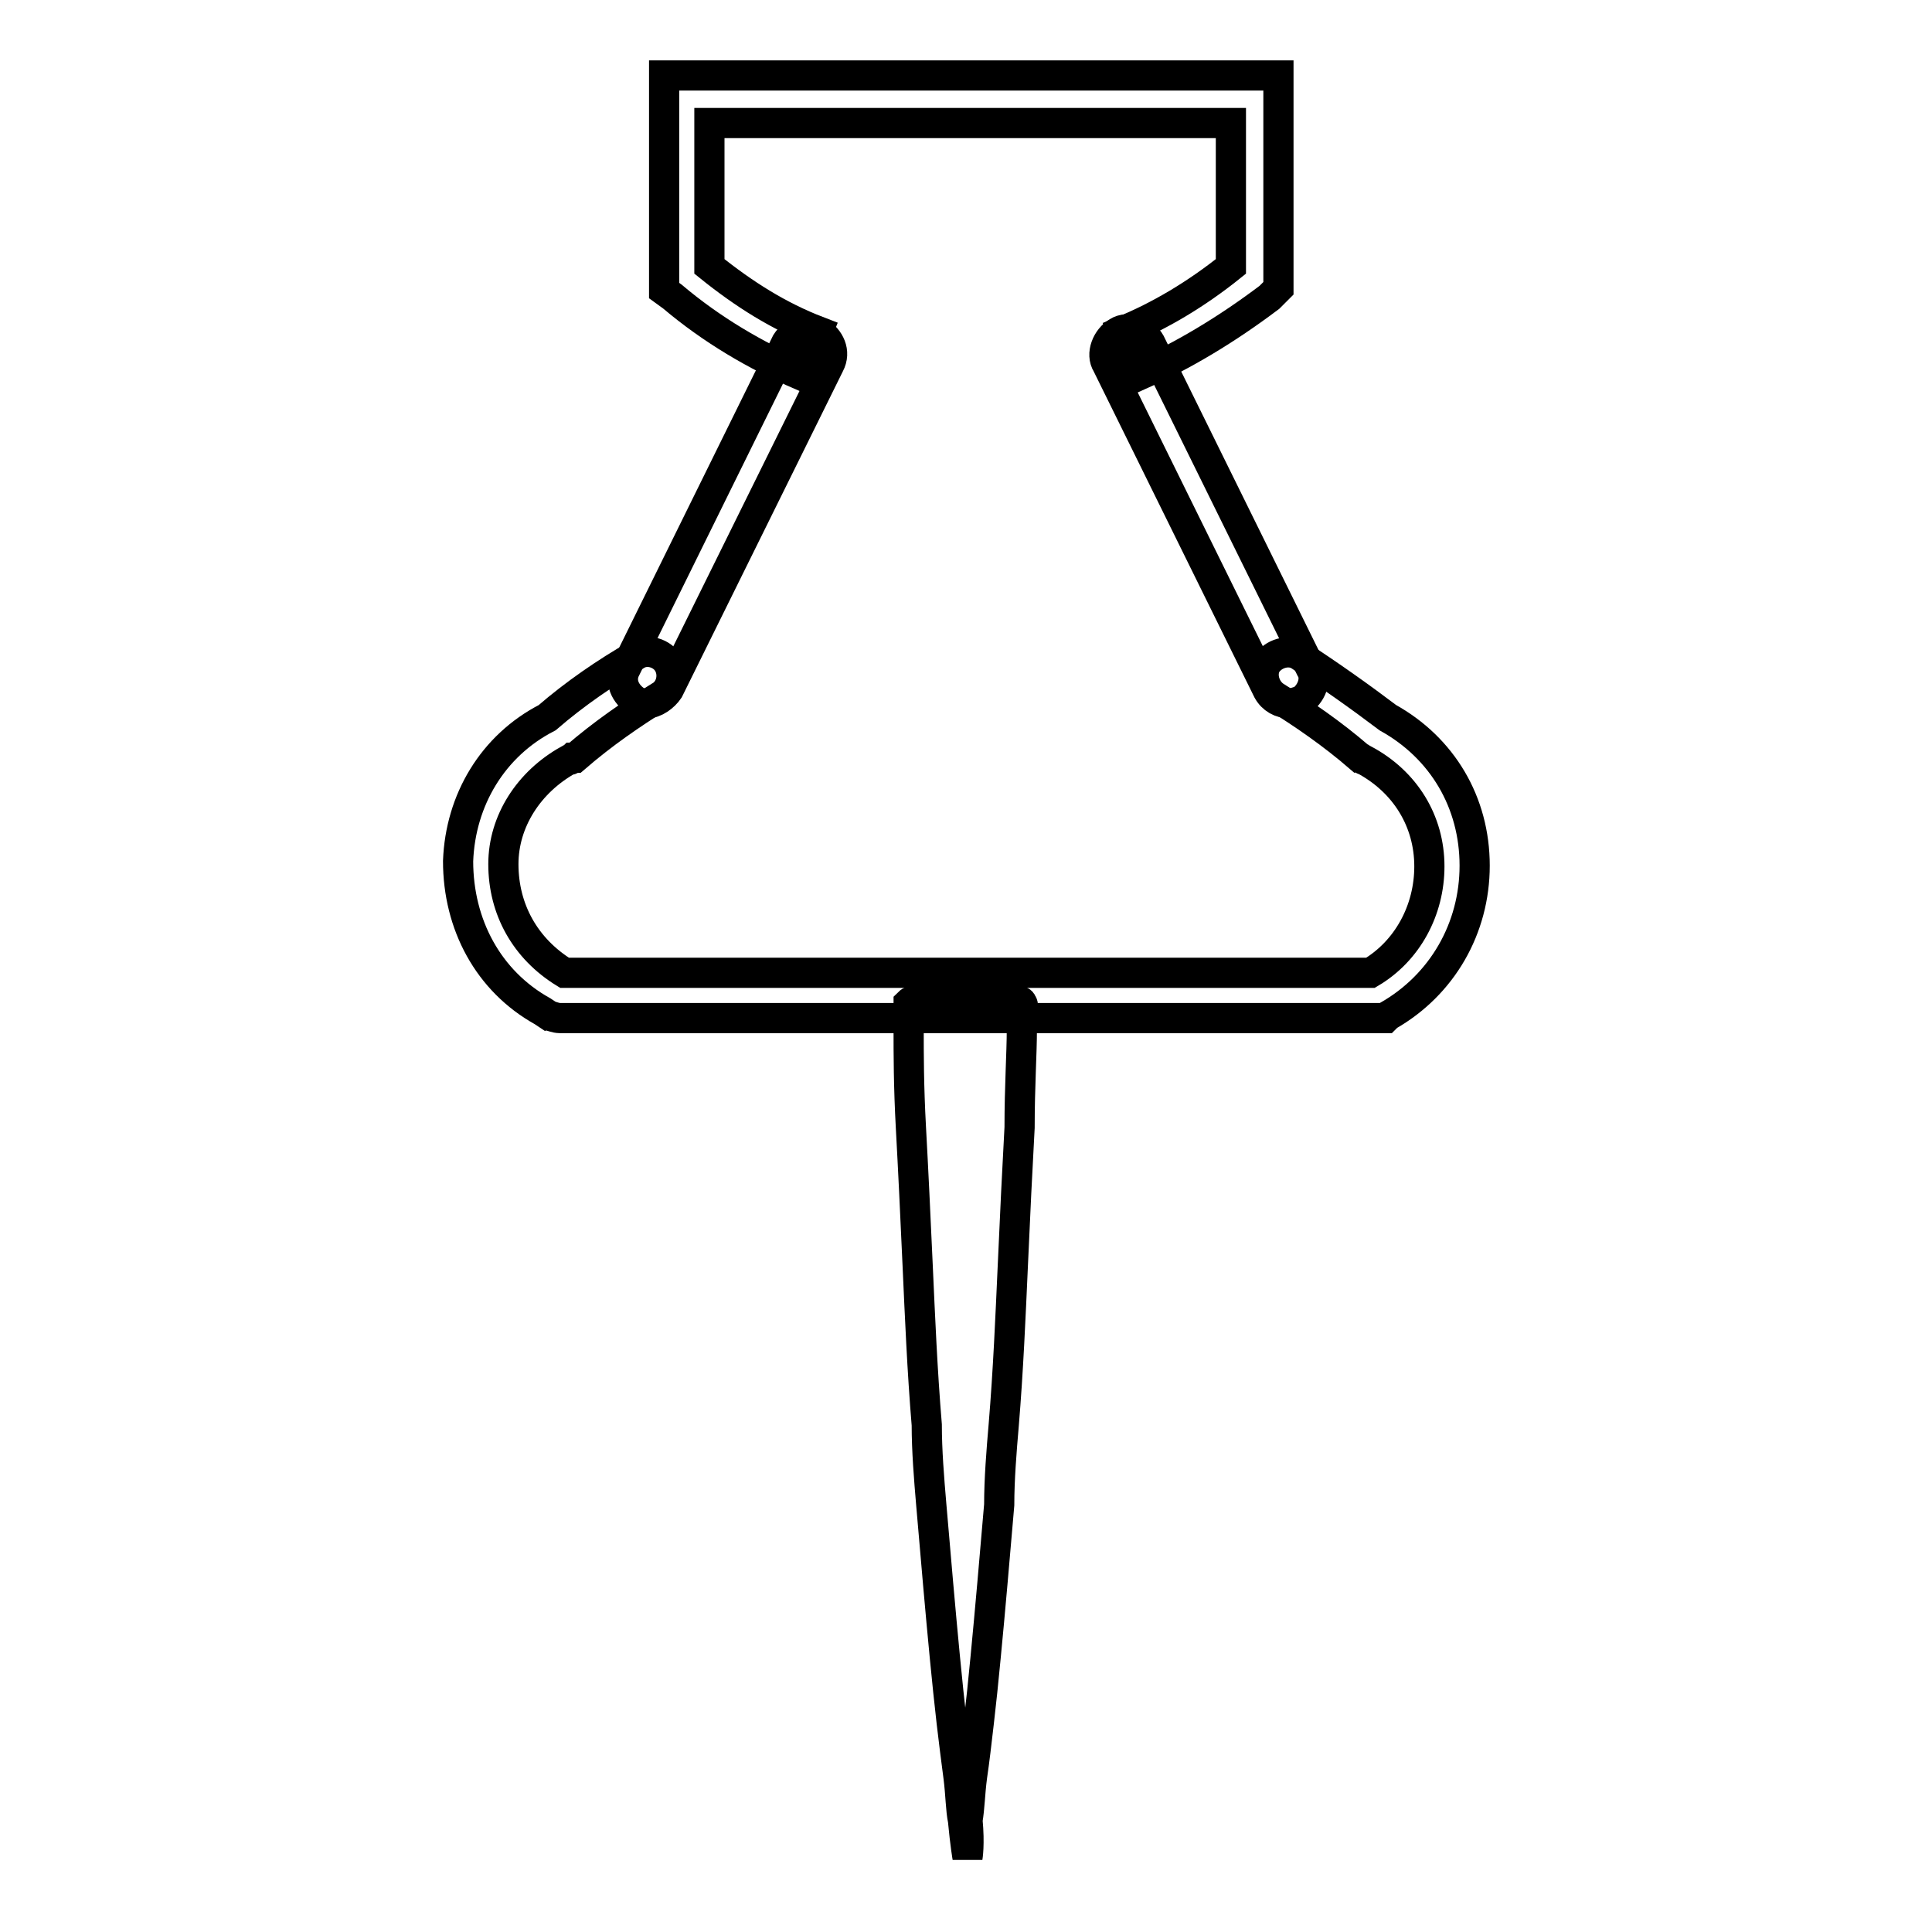
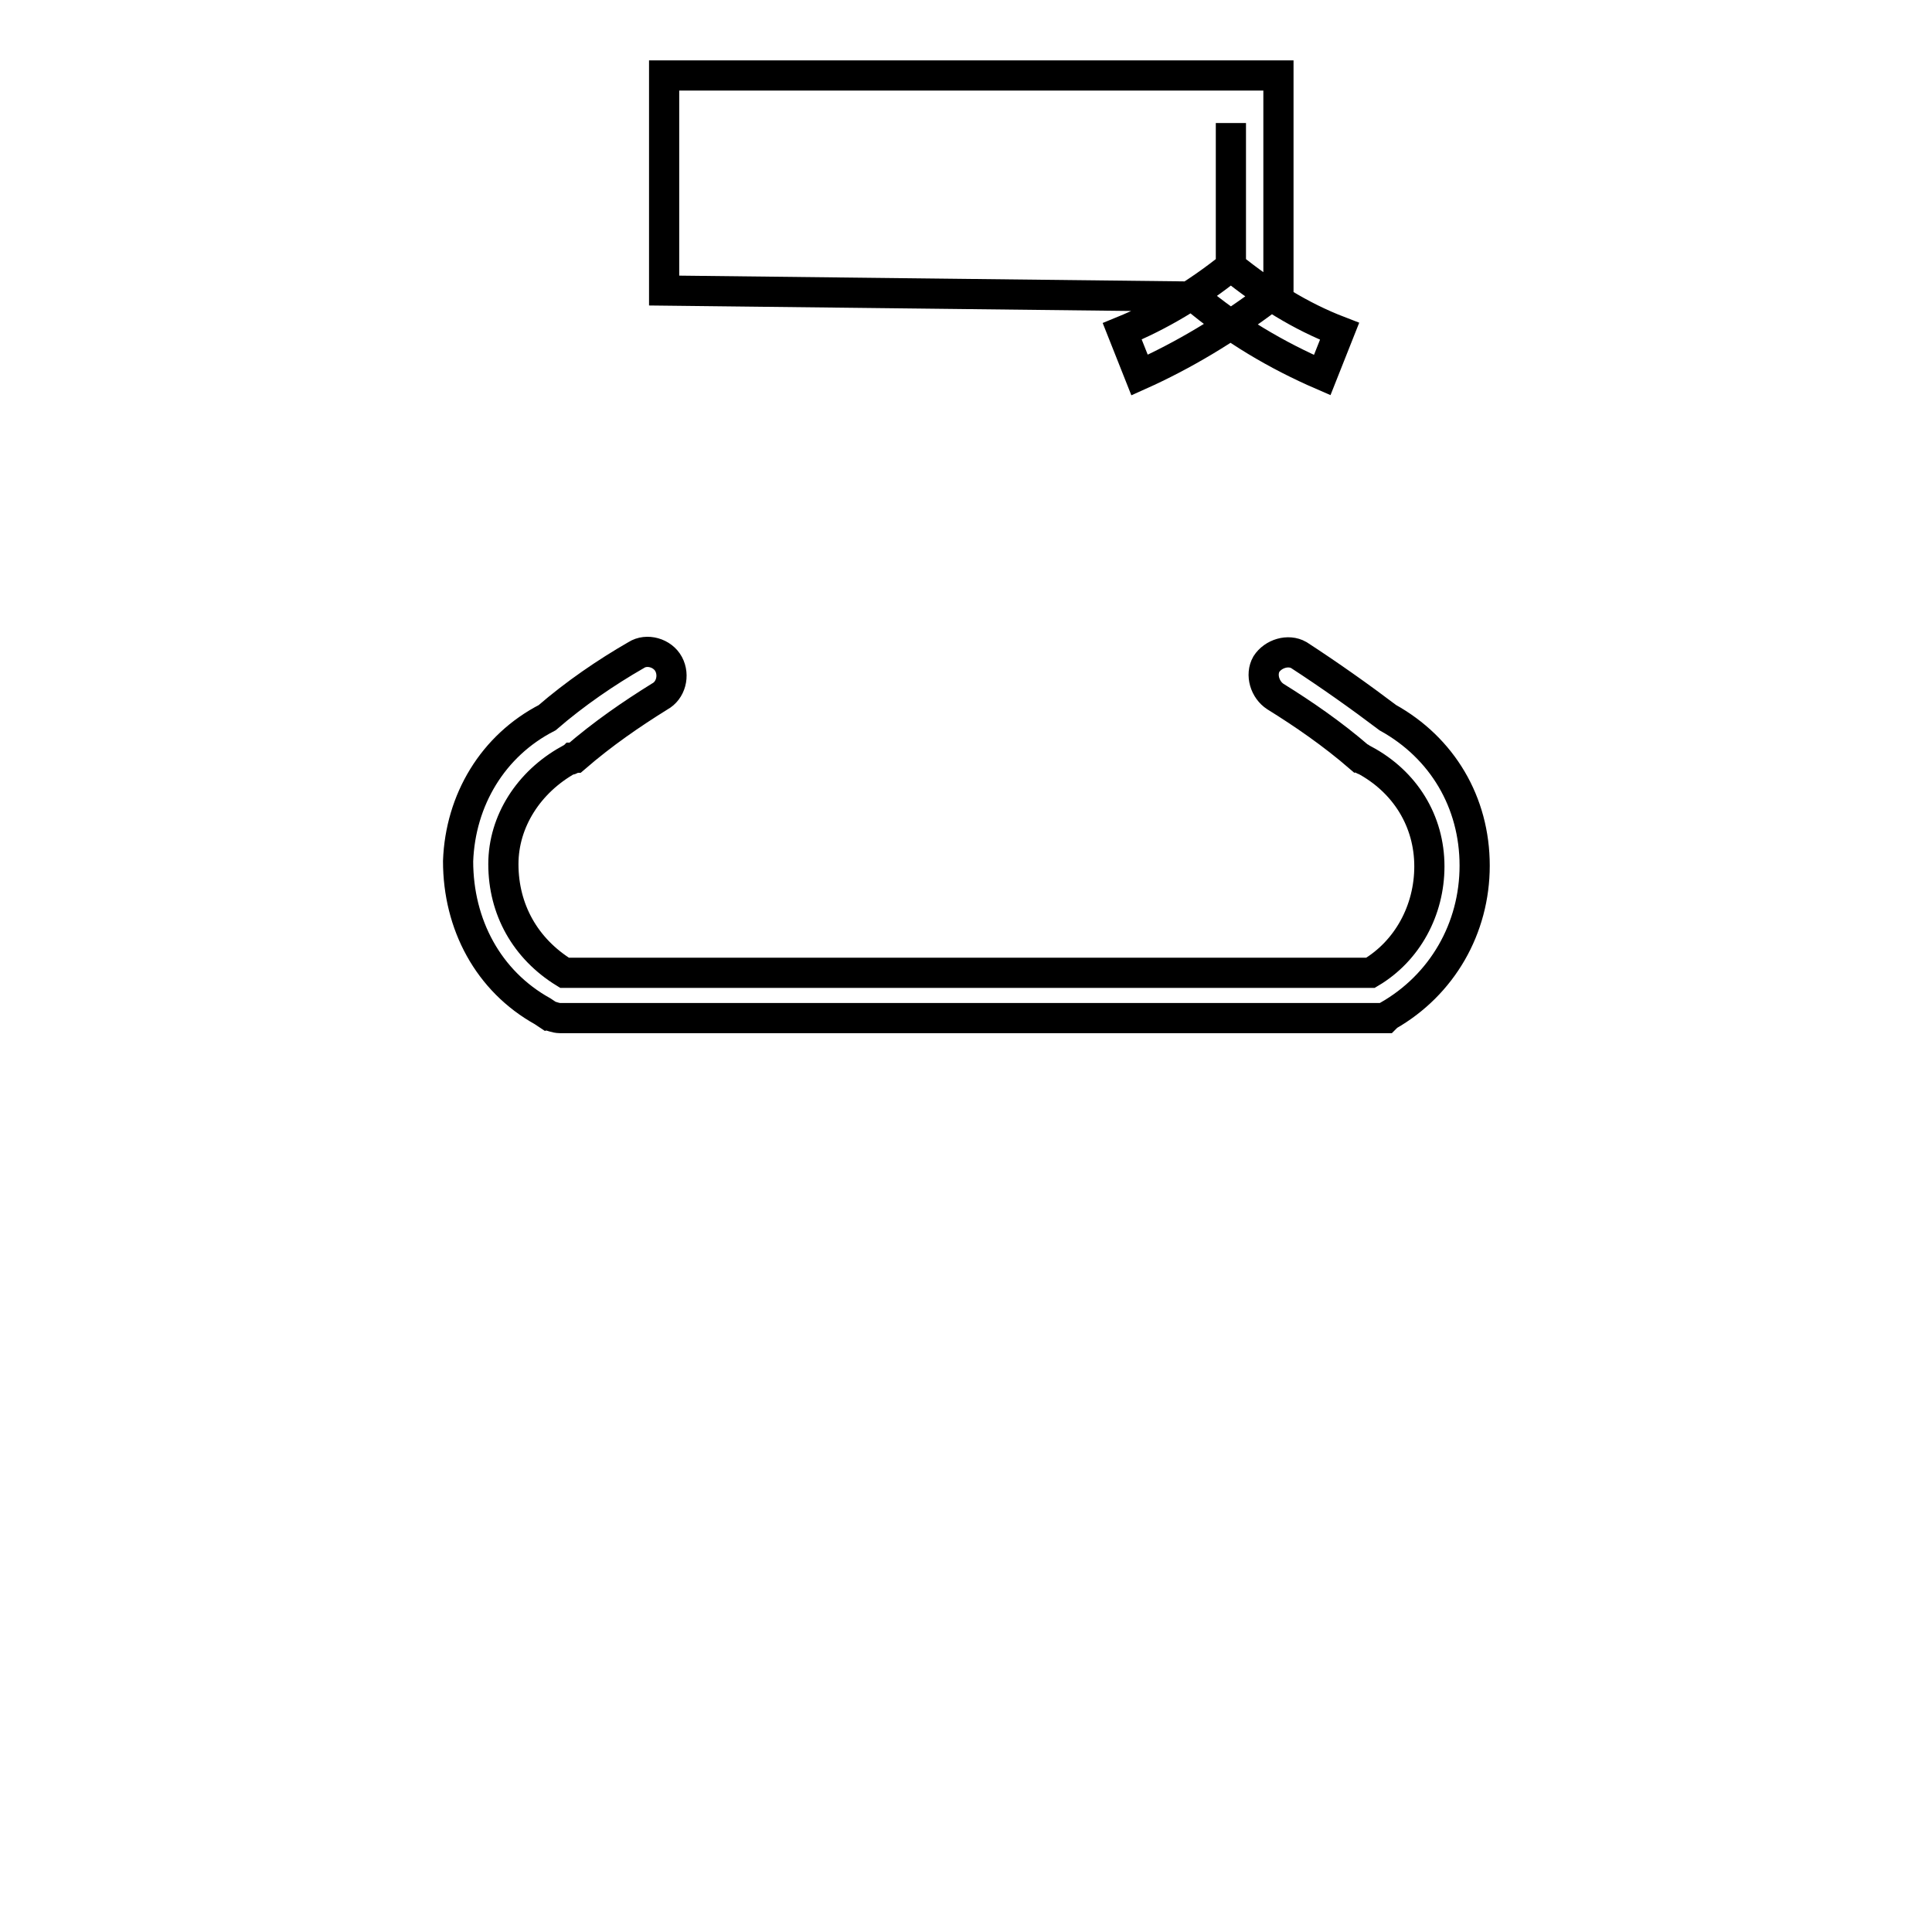
<svg xmlns="http://www.w3.org/2000/svg" version="1.1" x="0px" y="0px" viewBox="0 0 256 256" enable-background="new 0 0 256 256" xml:space="preserve">
  <g>
-     <path stroke-width="4" fill-opacity="0" stroke="#000000" d="M151,49.7l-2.3-5.8c4.9-2,9.8-4.9,14.4-8.6v-19H94v19c4.6,3.7,9.2,6.6,14.4,8.6l-2.3,5.8 c-6-2.6-11.8-6-17-10.4L88,38.5V10h81.4v28.2l-1.2,1.2C162.5,43.7,156.8,47.1,151,49.7z M182.7,134.9H74.2c-0.6,0-1.2-0.3-1.4-0.3 l-0.9-0.6c-7.2-4-11.2-11.5-11.2-19.9c0.3-8.1,4.6-15.3,11.8-19c3.7-3.2,7.8-6,11.8-8.3c1.4-0.9,3.5-0.3,4.3,1.2s0.3,3.5-1.2,4.3 c-3.7,2.3-7.5,4.9-11.2,8.1h-0.3c-0.3,0.3-0.3,0.3-0.6,0.3c-5.2,2.9-8.6,8.1-8.6,13.8c0,6,2.9,11.2,8.1,14.4h106.8 c4.9-2.9,7.8-8.3,7.8-14.1c0-6-3.2-11.2-8.6-14.1c-0.3,0-0.3-0.3-0.6-0.3c-3.7-3.2-7.5-5.8-11.2-8.1c-1.4-0.9-2-2.9-1.2-4.3 c0.9-1.4,2.9-2,4.3-1.2c4,2.6,8.1,5.5,11.8,8.3c7.2,4,11.5,11.2,11.5,19.6c0,8.3-4.3,15.8-11.5,19.9l-0.3,0.3H182.7z" />
-     <path stroke-width="4" fill-opacity="0" stroke="#000000" d="M85.7,93.2c-0.6,0-0.9,0-1.4-0.3c-1.4-0.9-2.3-2.6-1.4-4.3l21.3-43.2c0.9-1.4,2.6-2.3,4.3-1.4 c1.4,0.9,2.3,2.6,1.4,4.3L88.6,91.4C88,92.3,86.8,93.2,85.7,93.2z M170.9,93.2c-1.2,0-2.3-0.6-2.9-1.7l-21.3-43.2 c-0.9-1.4,0-3.5,1.4-4.3c1.4-0.9,3.5,0,4.3,1.4l21.3,43.2c0.9,1.4,0,3.5-1.4,4.3C172,92.9,171.5,93.2,170.9,93.2L170.9,93.2z  M131.5,131.7h0.6c0.3,0,0.6,0,1.2,0.3h0.6c0.3,0,0.6,0,0.6,0.3c0.3,0.3,0.9,0.3,0.9,0.6c0.3,0.3,0,0.6,0,0.6v2.9 c0,3.2-0.3,7.5-0.3,13c-0.3,5.5-0.6,11.5-0.9,18.4c-0.3,6.6-0.6,13.8-1.2,21c-0.3,3.5-0.6,7.2-0.6,10.6l-0.9,10.4 c-0.3,3.5-0.6,6.6-0.9,9.8c-0.3,3.2-0.6,6-0.9,8.6c-0.3,2.6-0.6,5.2-0.9,7.2c-0.3,2.3-0.3,4-0.6,5.8c0.3,3.2,0,4.9,0,4.9 s-0.3-1.7-0.6-4.9c-0.3-1.4-0.3-3.5-0.6-5.8c-0.3-2.3-0.6-4.6-0.9-7.2c-0.3-2.6-0.6-5.5-0.9-8.6c-0.3-3.2-0.6-6.3-0.9-9.8 l-0.9-10.4c-0.3-3.5-0.6-7.2-0.6-10.6c-0.6-7.2-0.9-14.4-1.2-21s-0.6-13-0.9-18.4c-0.3-5.5-0.3-9.8-0.3-13v-2v-0.9v-0.6 c0.3-0.3,0.6-0.3,0.9-0.6c0.3,0,0.6-0.3,0.6-0.3h0.6c0.6,0,0.9-0.3,1.2-0.3h0.6C127.1,131.5,129.4,131.5,131.5,131.7L131.5,131.7z" />
+     <path stroke-width="4" fill-opacity="0" stroke="#000000" d="M151,49.7l-2.3-5.8c4.9-2,9.8-4.9,14.4-8.6v-19v19c4.6,3.7,9.2,6.6,14.4,8.6l-2.3,5.8 c-6-2.6-11.8-6-17-10.4L88,38.5V10h81.4v28.2l-1.2,1.2C162.5,43.7,156.8,47.1,151,49.7z M182.7,134.9H74.2c-0.6,0-1.2-0.3-1.4-0.3 l-0.9-0.6c-7.2-4-11.2-11.5-11.2-19.9c0.3-8.1,4.6-15.3,11.8-19c3.7-3.2,7.8-6,11.8-8.3c1.4-0.9,3.5-0.3,4.3,1.2s0.3,3.5-1.2,4.3 c-3.7,2.3-7.5,4.9-11.2,8.1h-0.3c-0.3,0.3-0.3,0.3-0.6,0.3c-5.2,2.9-8.6,8.1-8.6,13.8c0,6,2.9,11.2,8.1,14.4h106.8 c4.9-2.9,7.8-8.3,7.8-14.1c0-6-3.2-11.2-8.6-14.1c-0.3,0-0.3-0.3-0.6-0.3c-3.7-3.2-7.5-5.8-11.2-8.1c-1.4-0.9-2-2.9-1.2-4.3 c0.9-1.4,2.9-2,4.3-1.2c4,2.6,8.1,5.5,11.8,8.3c7.2,4,11.5,11.2,11.5,19.6c0,8.3-4.3,15.8-11.5,19.9l-0.3,0.3H182.7z" />
  </g>
</svg>